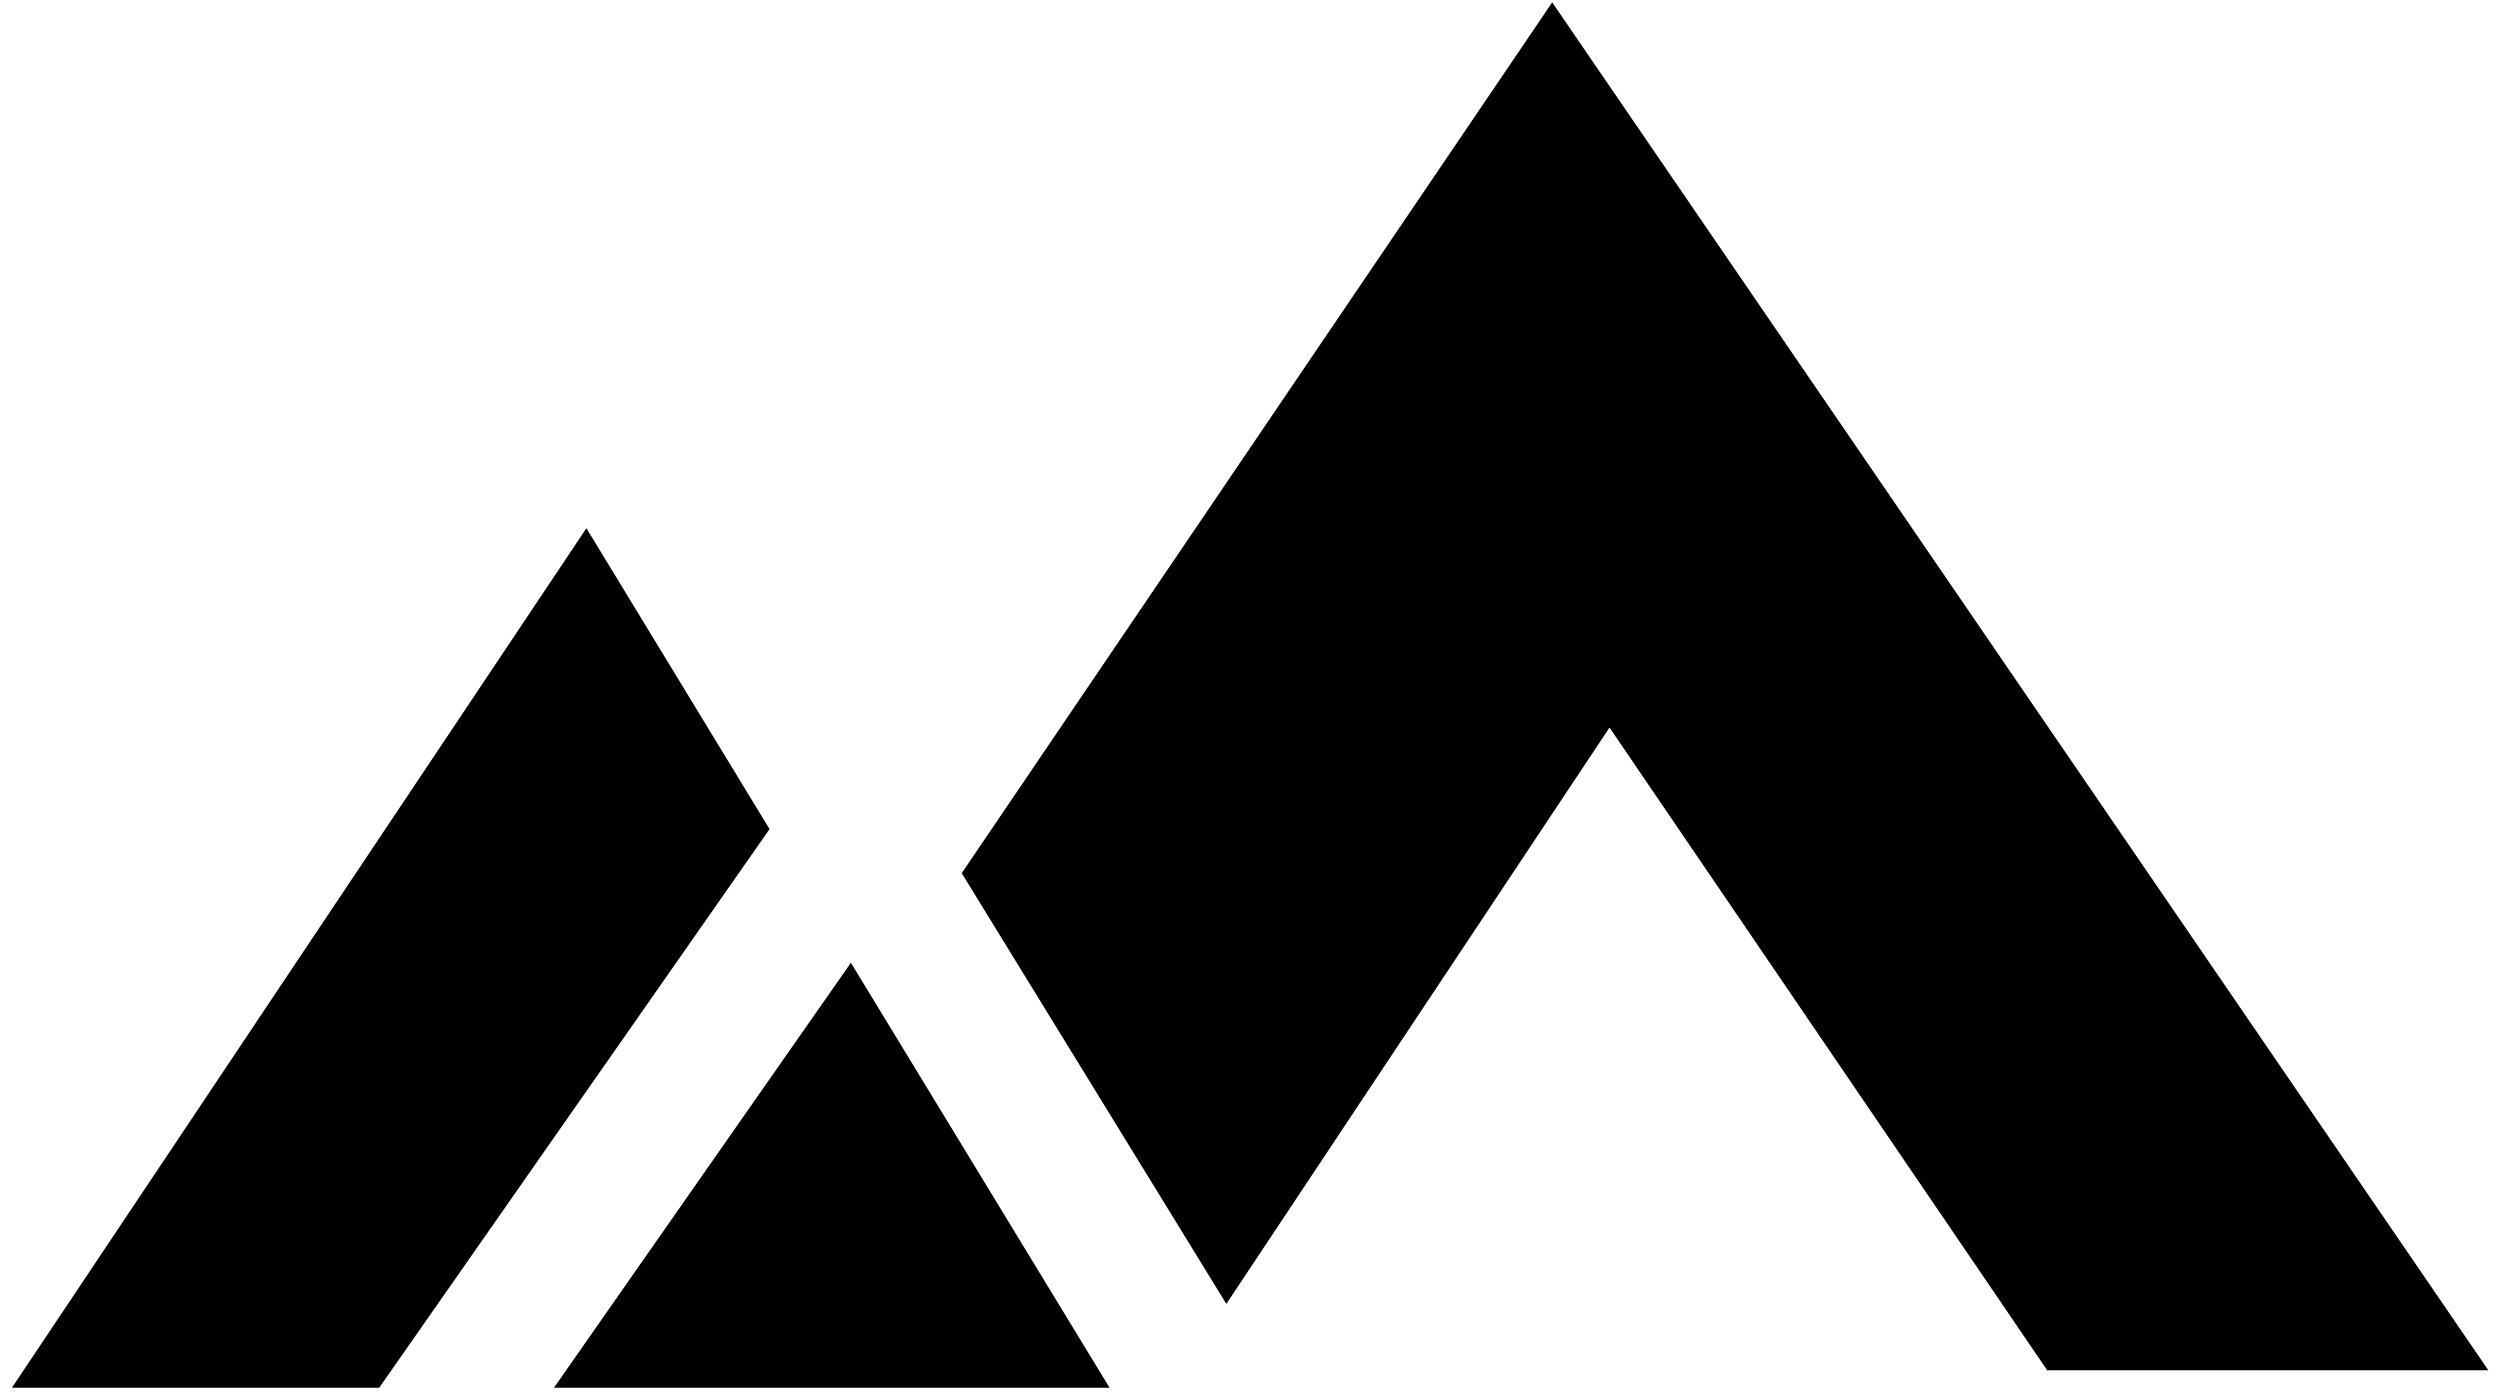
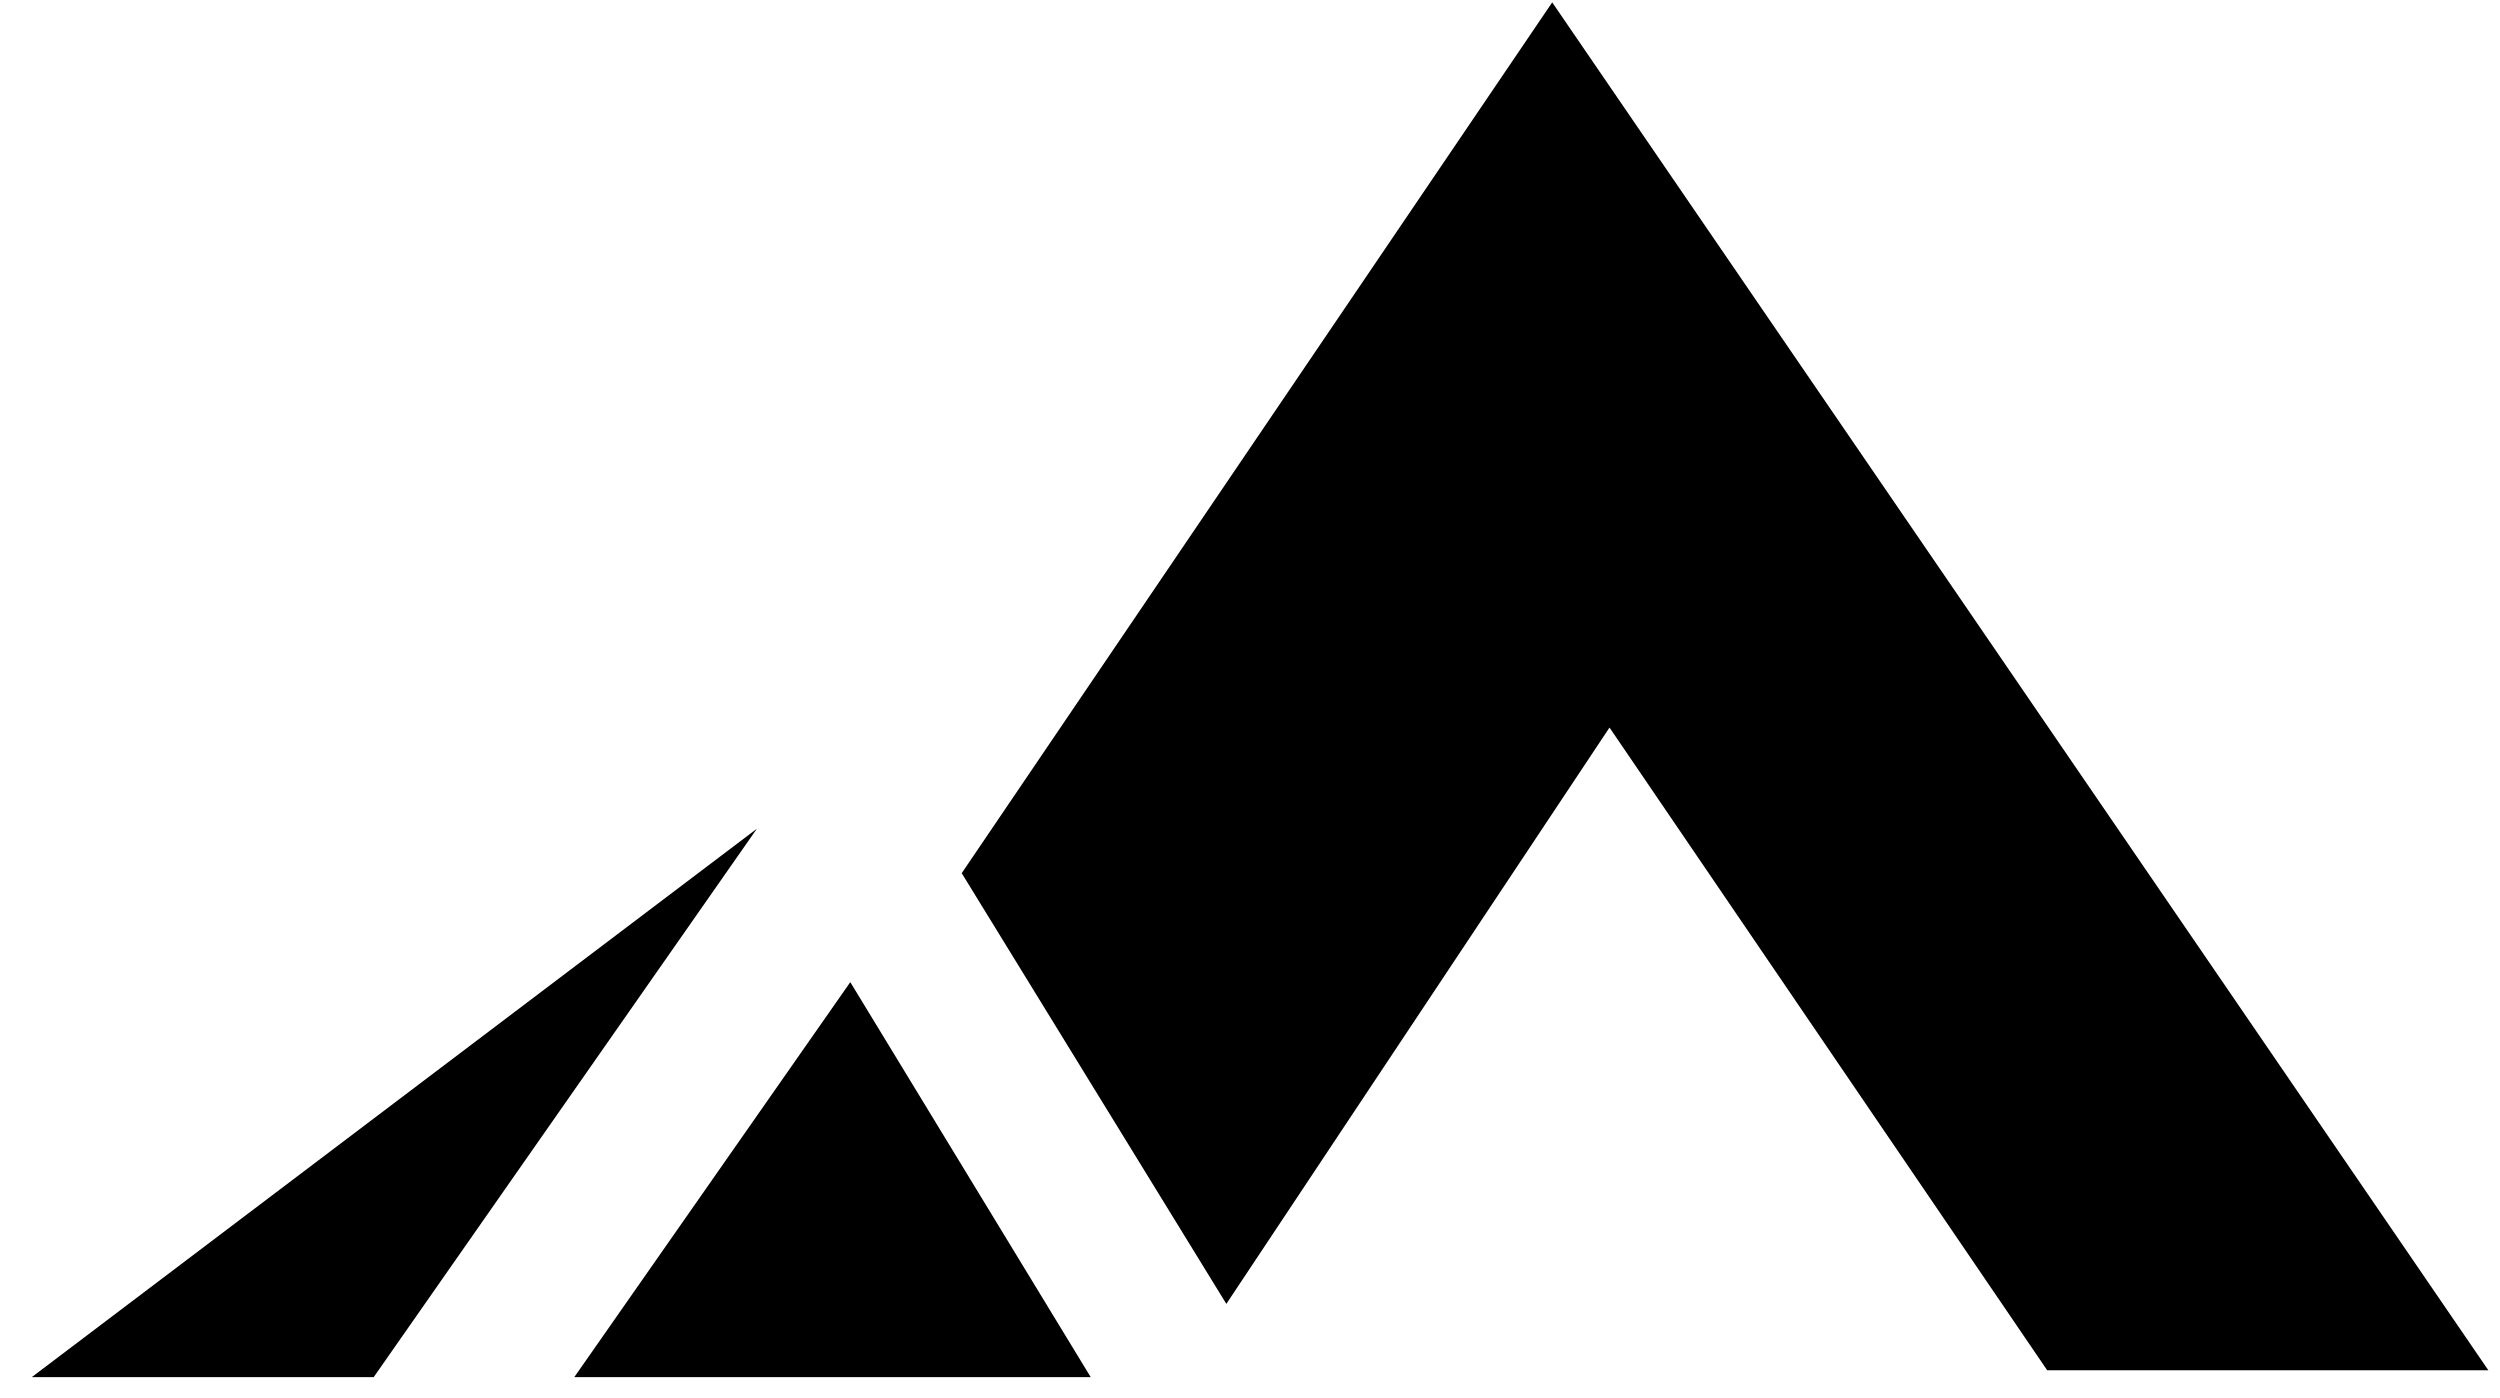
<svg xmlns="http://www.w3.org/2000/svg" width="118" height="66" viewBox="0 0 118 66" fill="none">
  <path d="M75.964 33.445L57.9 60.615L45.988 41.227L73.266 1L116.502 64.176H96.891L75.964 33.445Z" fill="black" stroke="black" />
-   <path fill-rule="evenodd" clip-rule="evenodd" d="M40.134 46.357L51.481 65H27.107L40.134 46.357ZM35.726 39.115L17.639 65H1.5L27.659 25.861L35.726 39.115Z" fill="black" />
-   <path d="M51.481 65V65.5H52.371L51.908 64.74L51.481 65ZM40.134 46.357L40.561 46.097L40.163 45.442L39.724 46.07L40.134 46.357ZM27.107 65L26.697 64.713L26.147 65.5H27.107V65ZM17.639 65V65.5H17.899L18.049 65.286L17.639 65ZM35.726 39.115L36.136 39.401L36.323 39.134L36.153 38.855L35.726 39.115ZM1.5 65L1.084 64.722L0.564 65.5H1.5V65ZM27.659 25.861L28.086 25.601L27.678 24.932L27.243 25.584L27.659 25.861ZM51.908 64.74L40.561 46.097L39.707 46.617L51.054 65.26L51.908 64.74ZM27.107 65.5H51.481V64.5H27.107V65.5ZM39.724 46.07L26.697 64.713L27.517 65.286L40.544 46.643L39.724 46.07ZM18.049 65.286L36.136 39.401L35.316 38.828L17.229 64.713L18.049 65.286ZM1.5 65.5H17.639V64.5H1.5V65.5ZM27.243 25.584L1.084 64.722L1.916 65.278L28.075 26.139L27.243 25.584ZM36.153 38.855L28.086 25.601L27.232 26.121L35.299 39.375L36.153 38.855Z" fill="black" />
+   <path fill-rule="evenodd" clip-rule="evenodd" d="M40.134 46.357L51.481 65H27.107L40.134 46.357ZM35.726 39.115L17.639 65H1.5L35.726 39.115Z" fill="black" />
</svg>